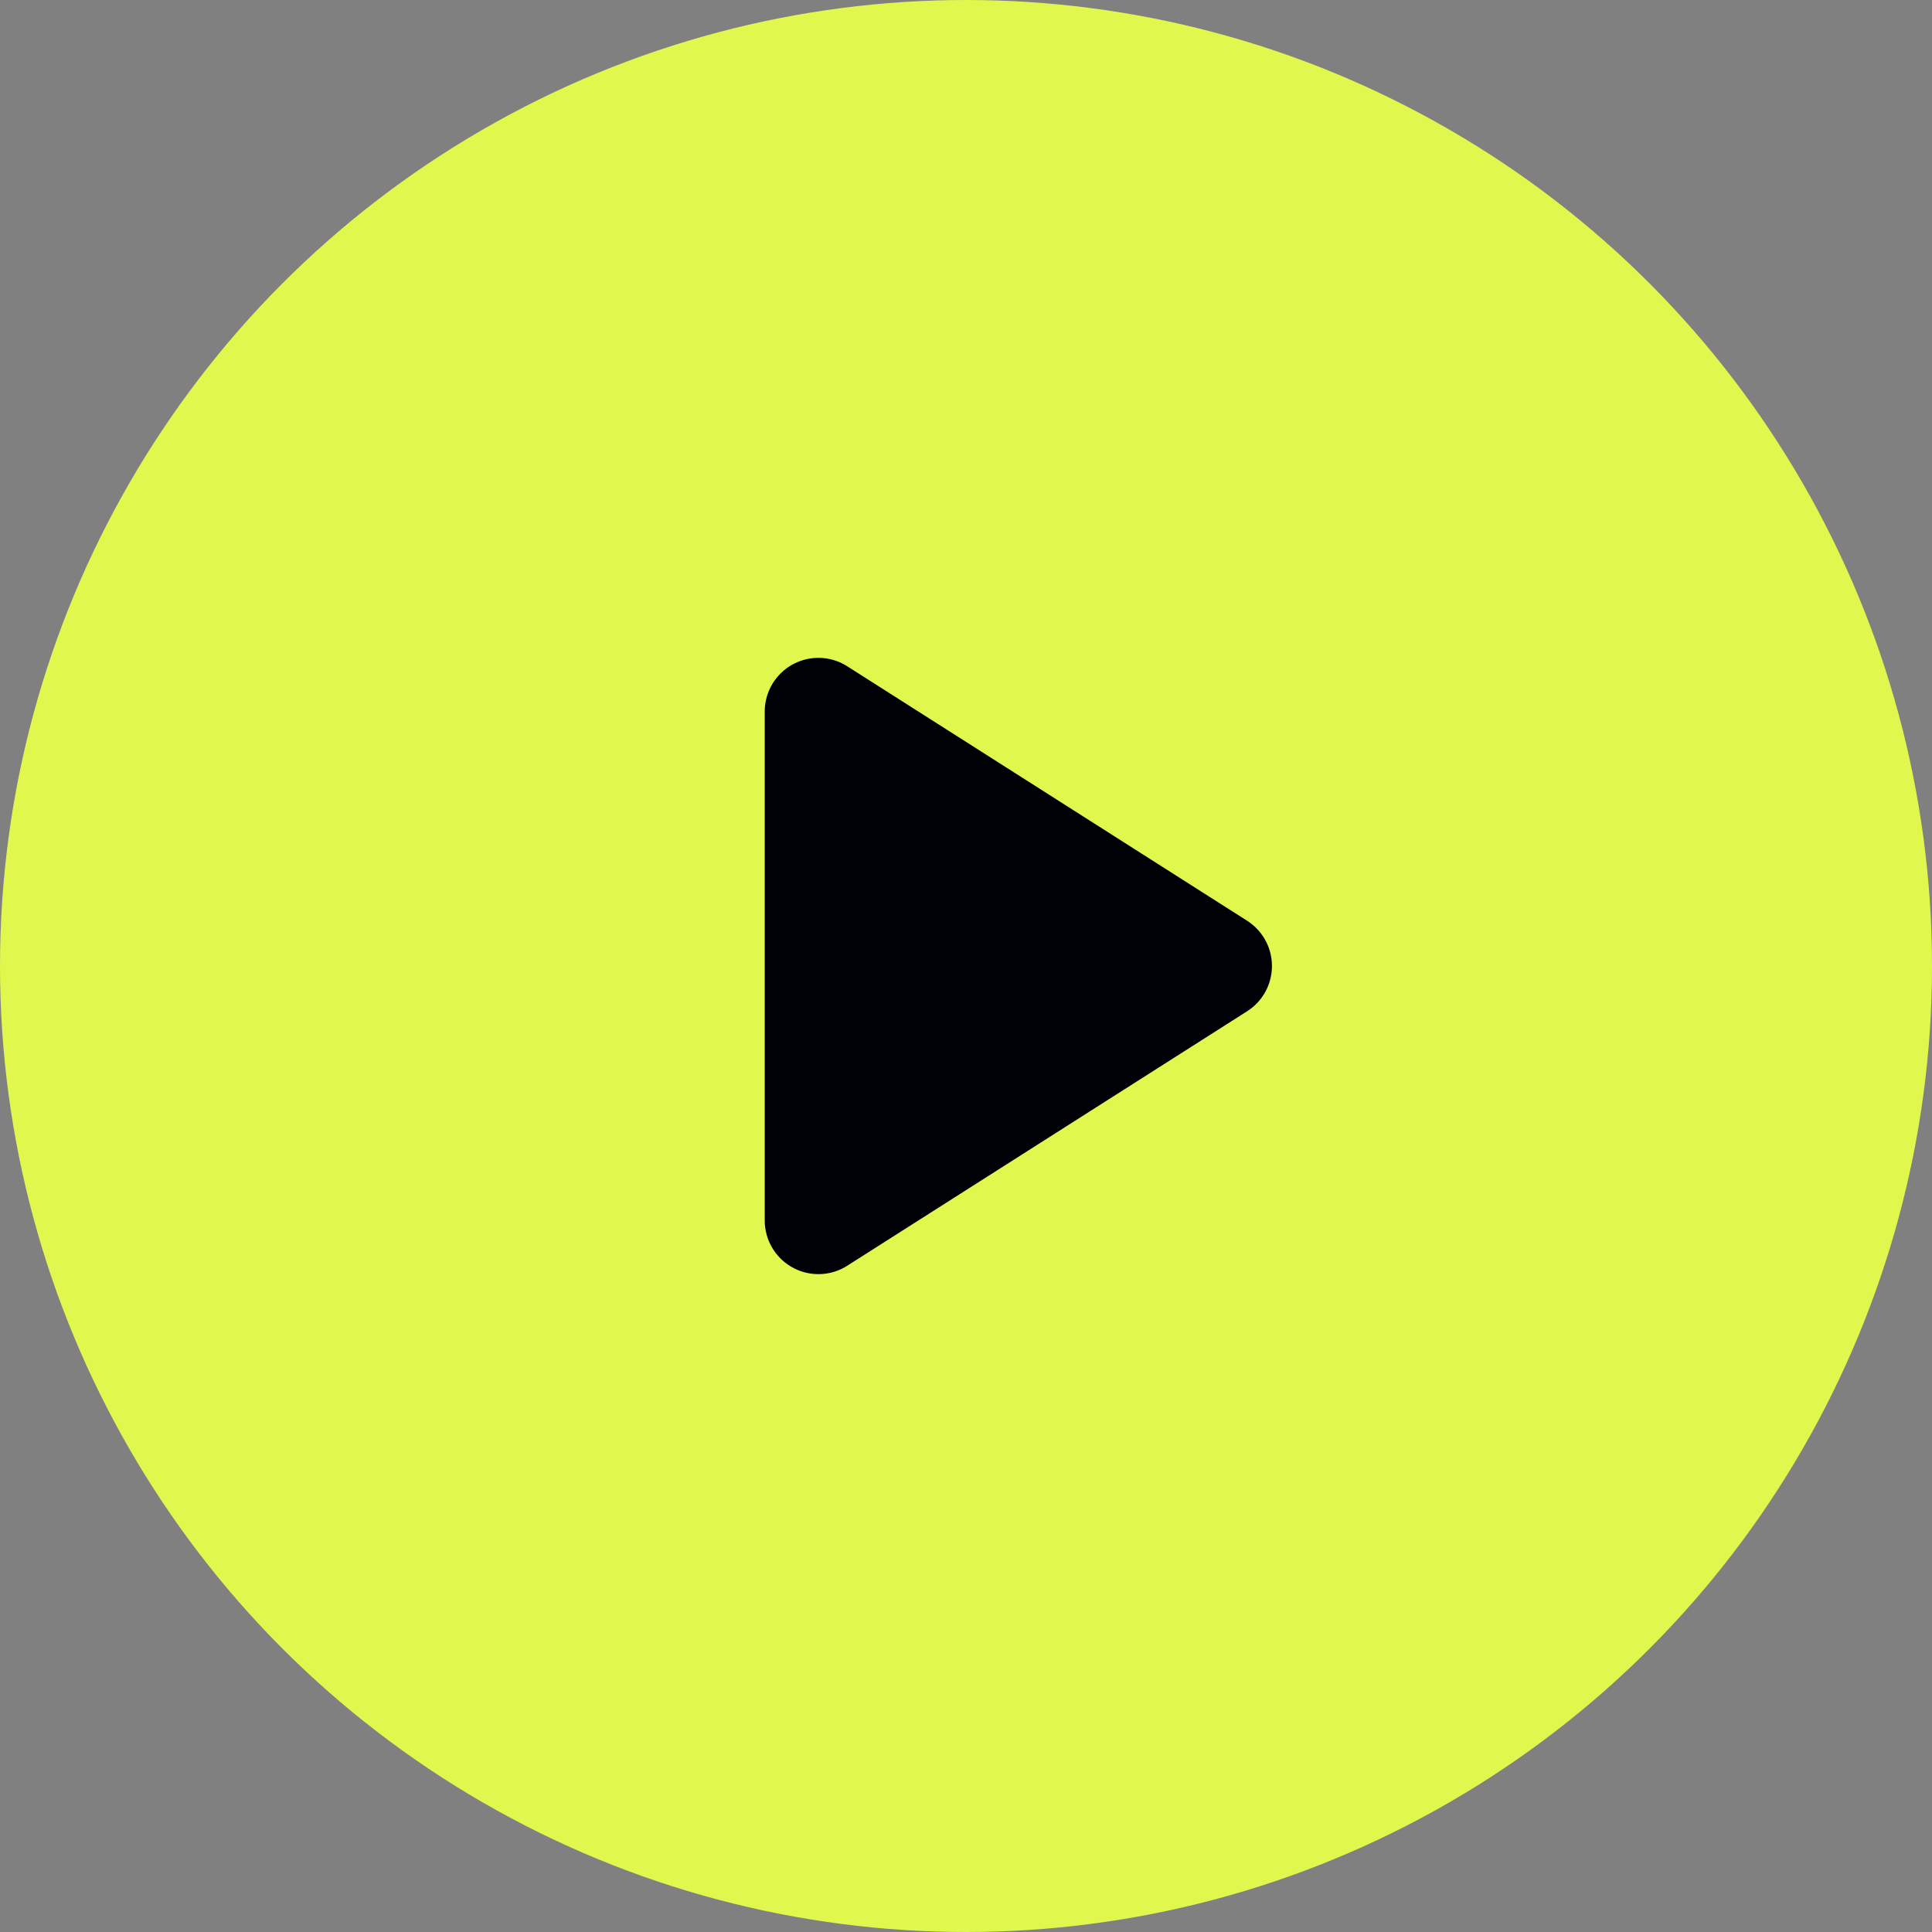
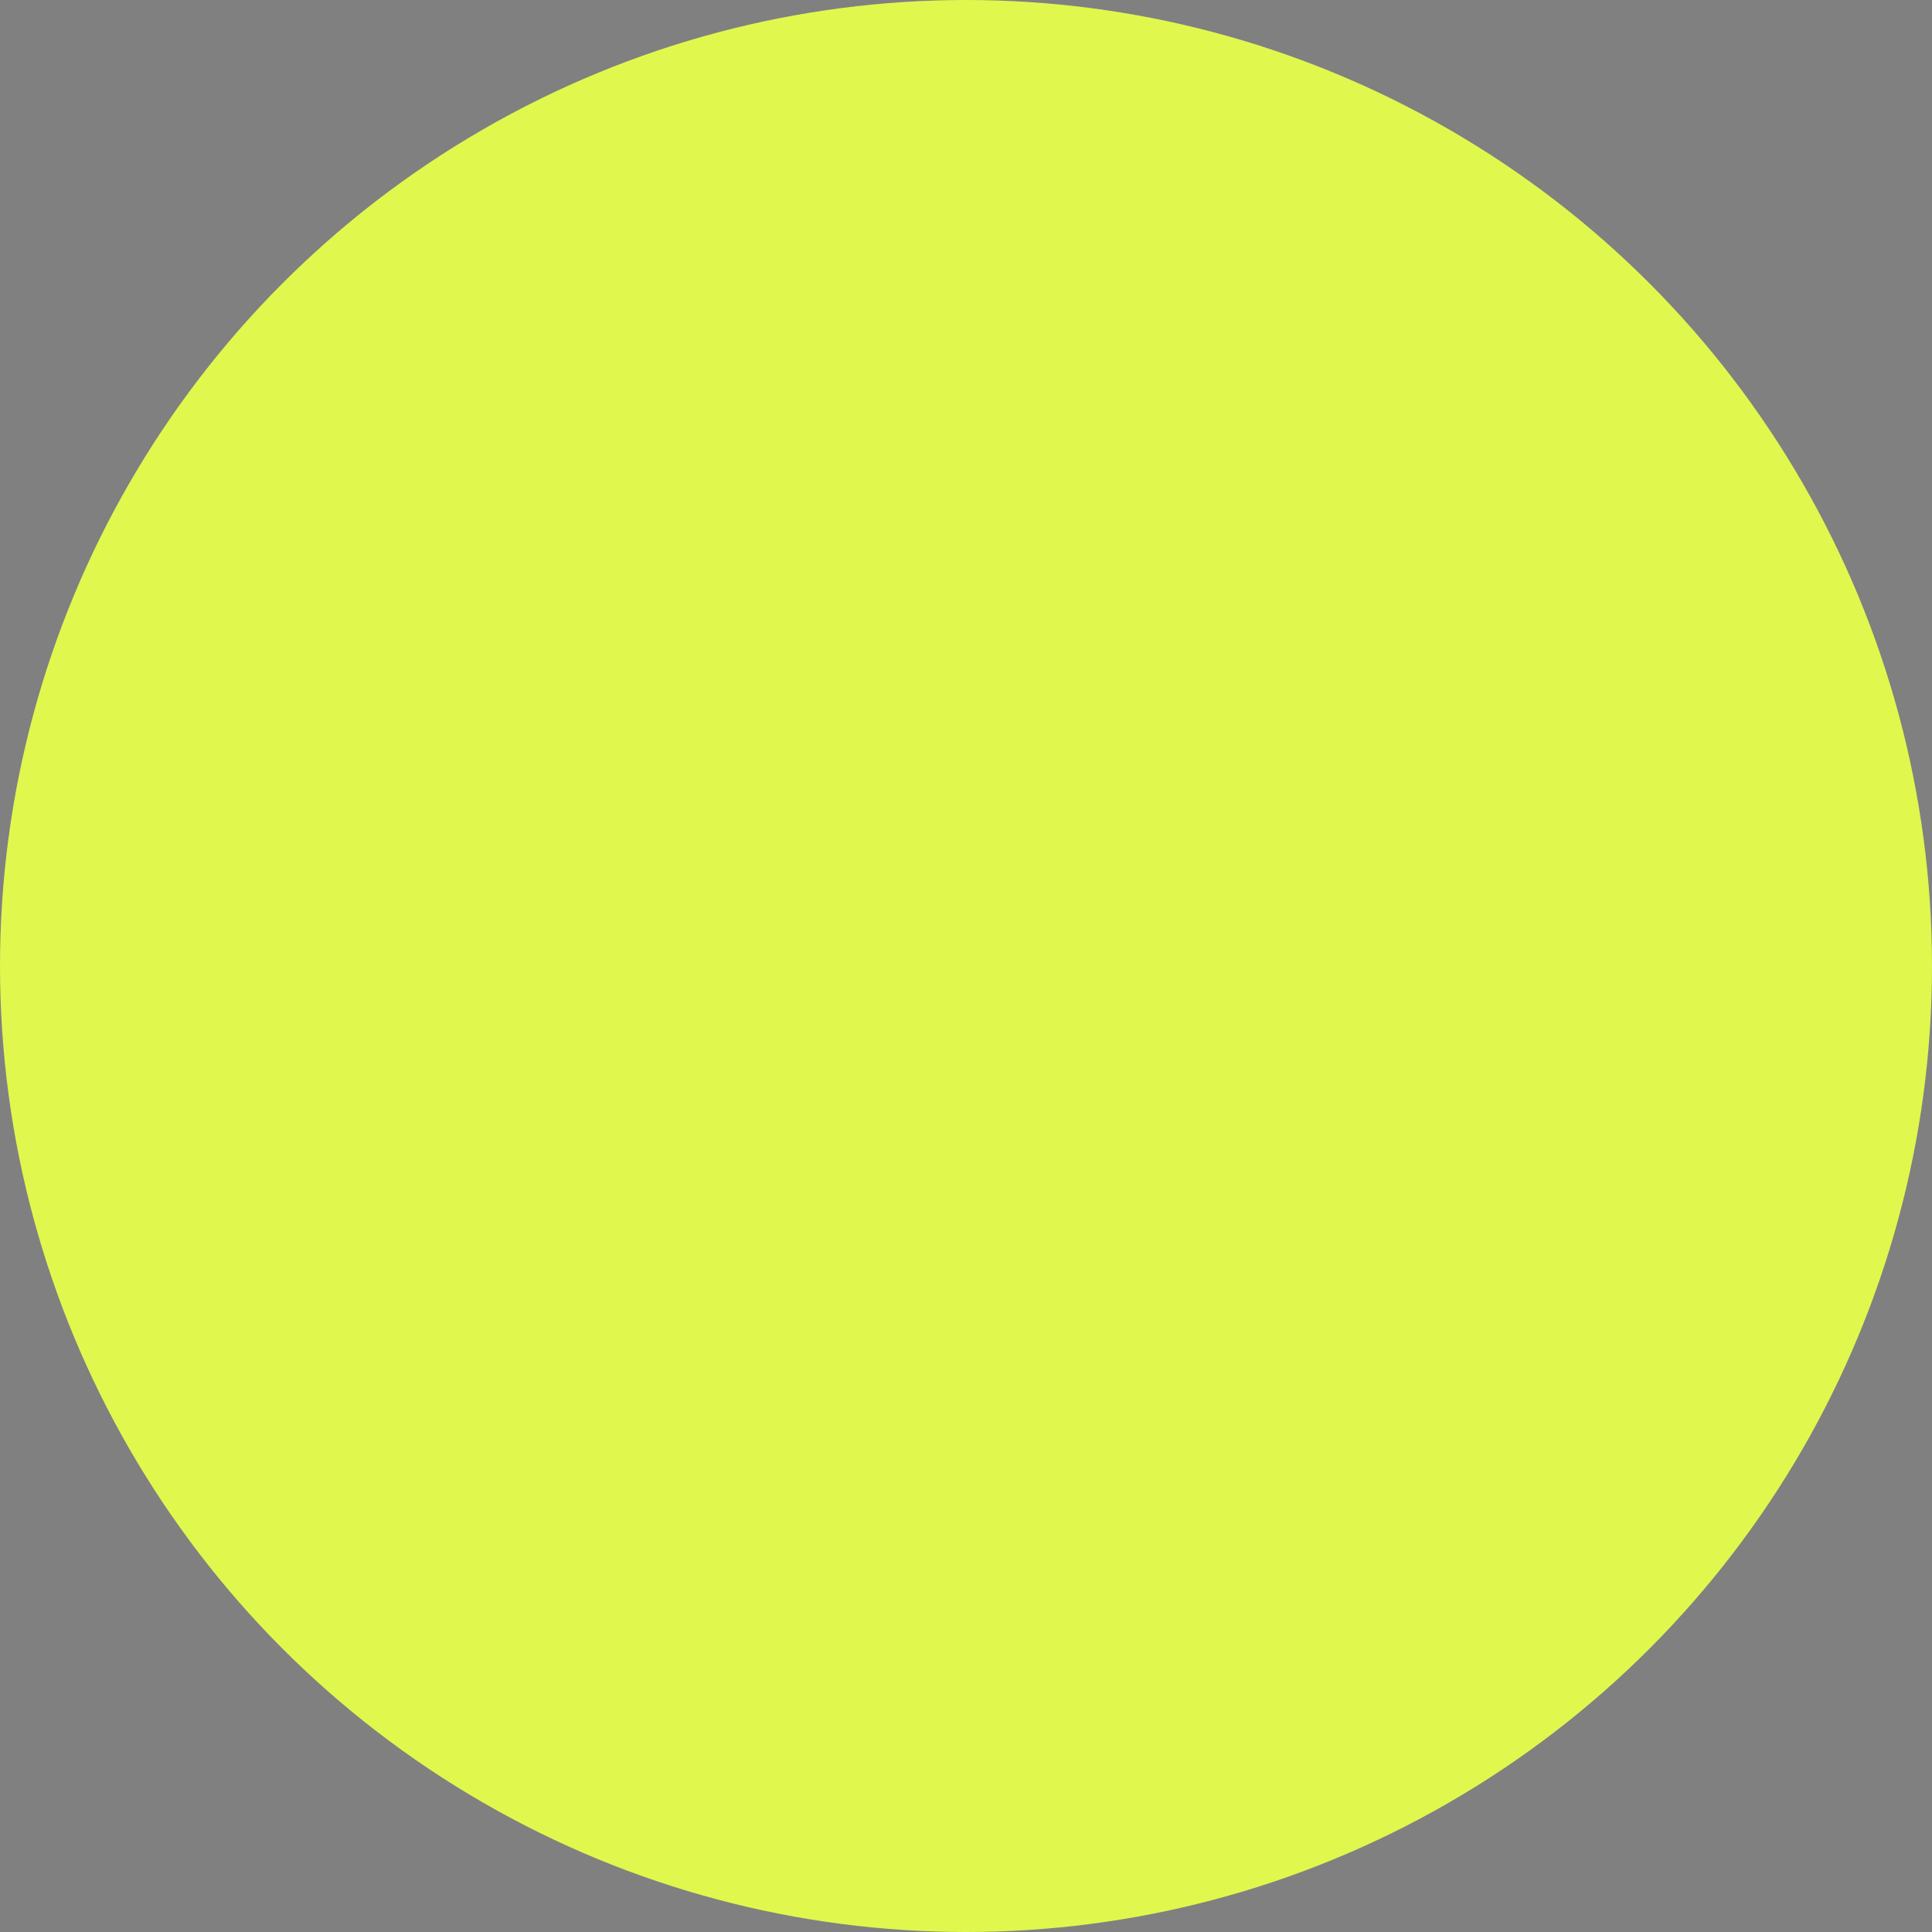
<svg xmlns="http://www.w3.org/2000/svg" width="36" height="36" fill="none">
  <rect width="100%" height="100%" fill="#808080" stroke="none" />
  <circle cx="18" cy="18" r="18" fill="#e0f74e" />
-   <path fill="#000007" d="M15.787 23.585a1 1 0 0 1-1.537-.844v-9.482a1 1 0 0 1 1.537-.844l7.45 4.741a1 1 0 0 1 0 1.688z" />
</svg>